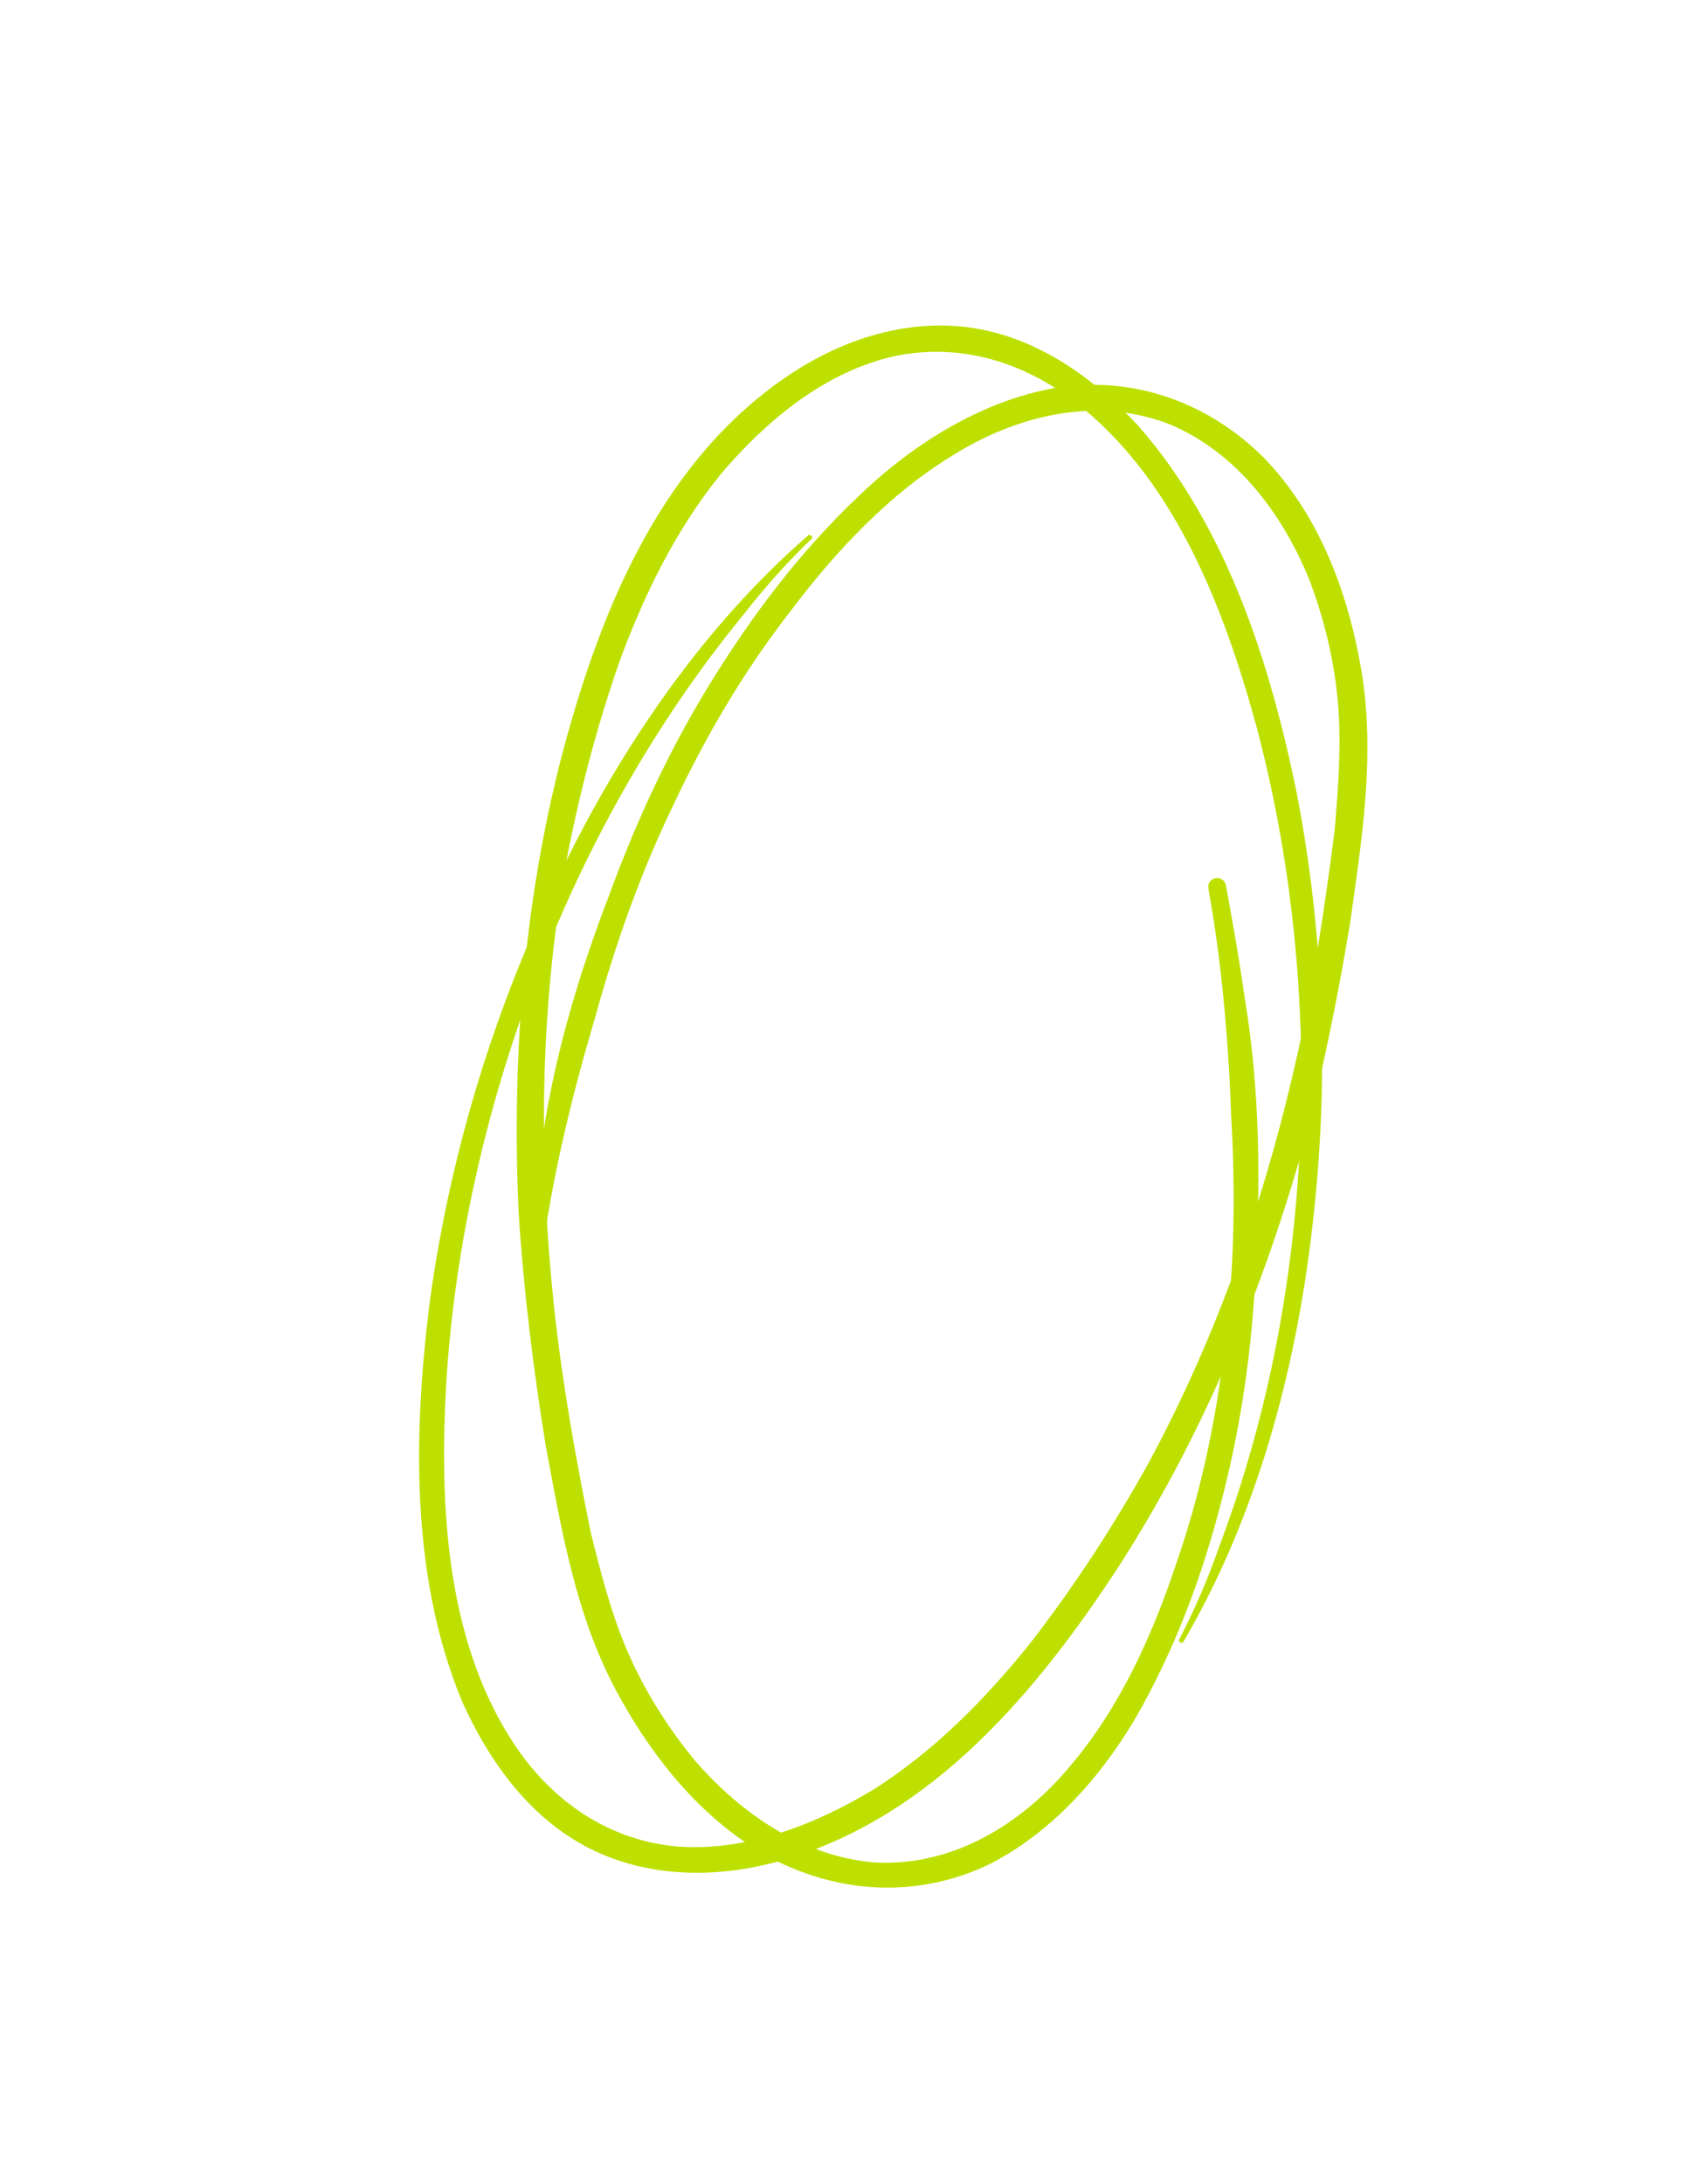
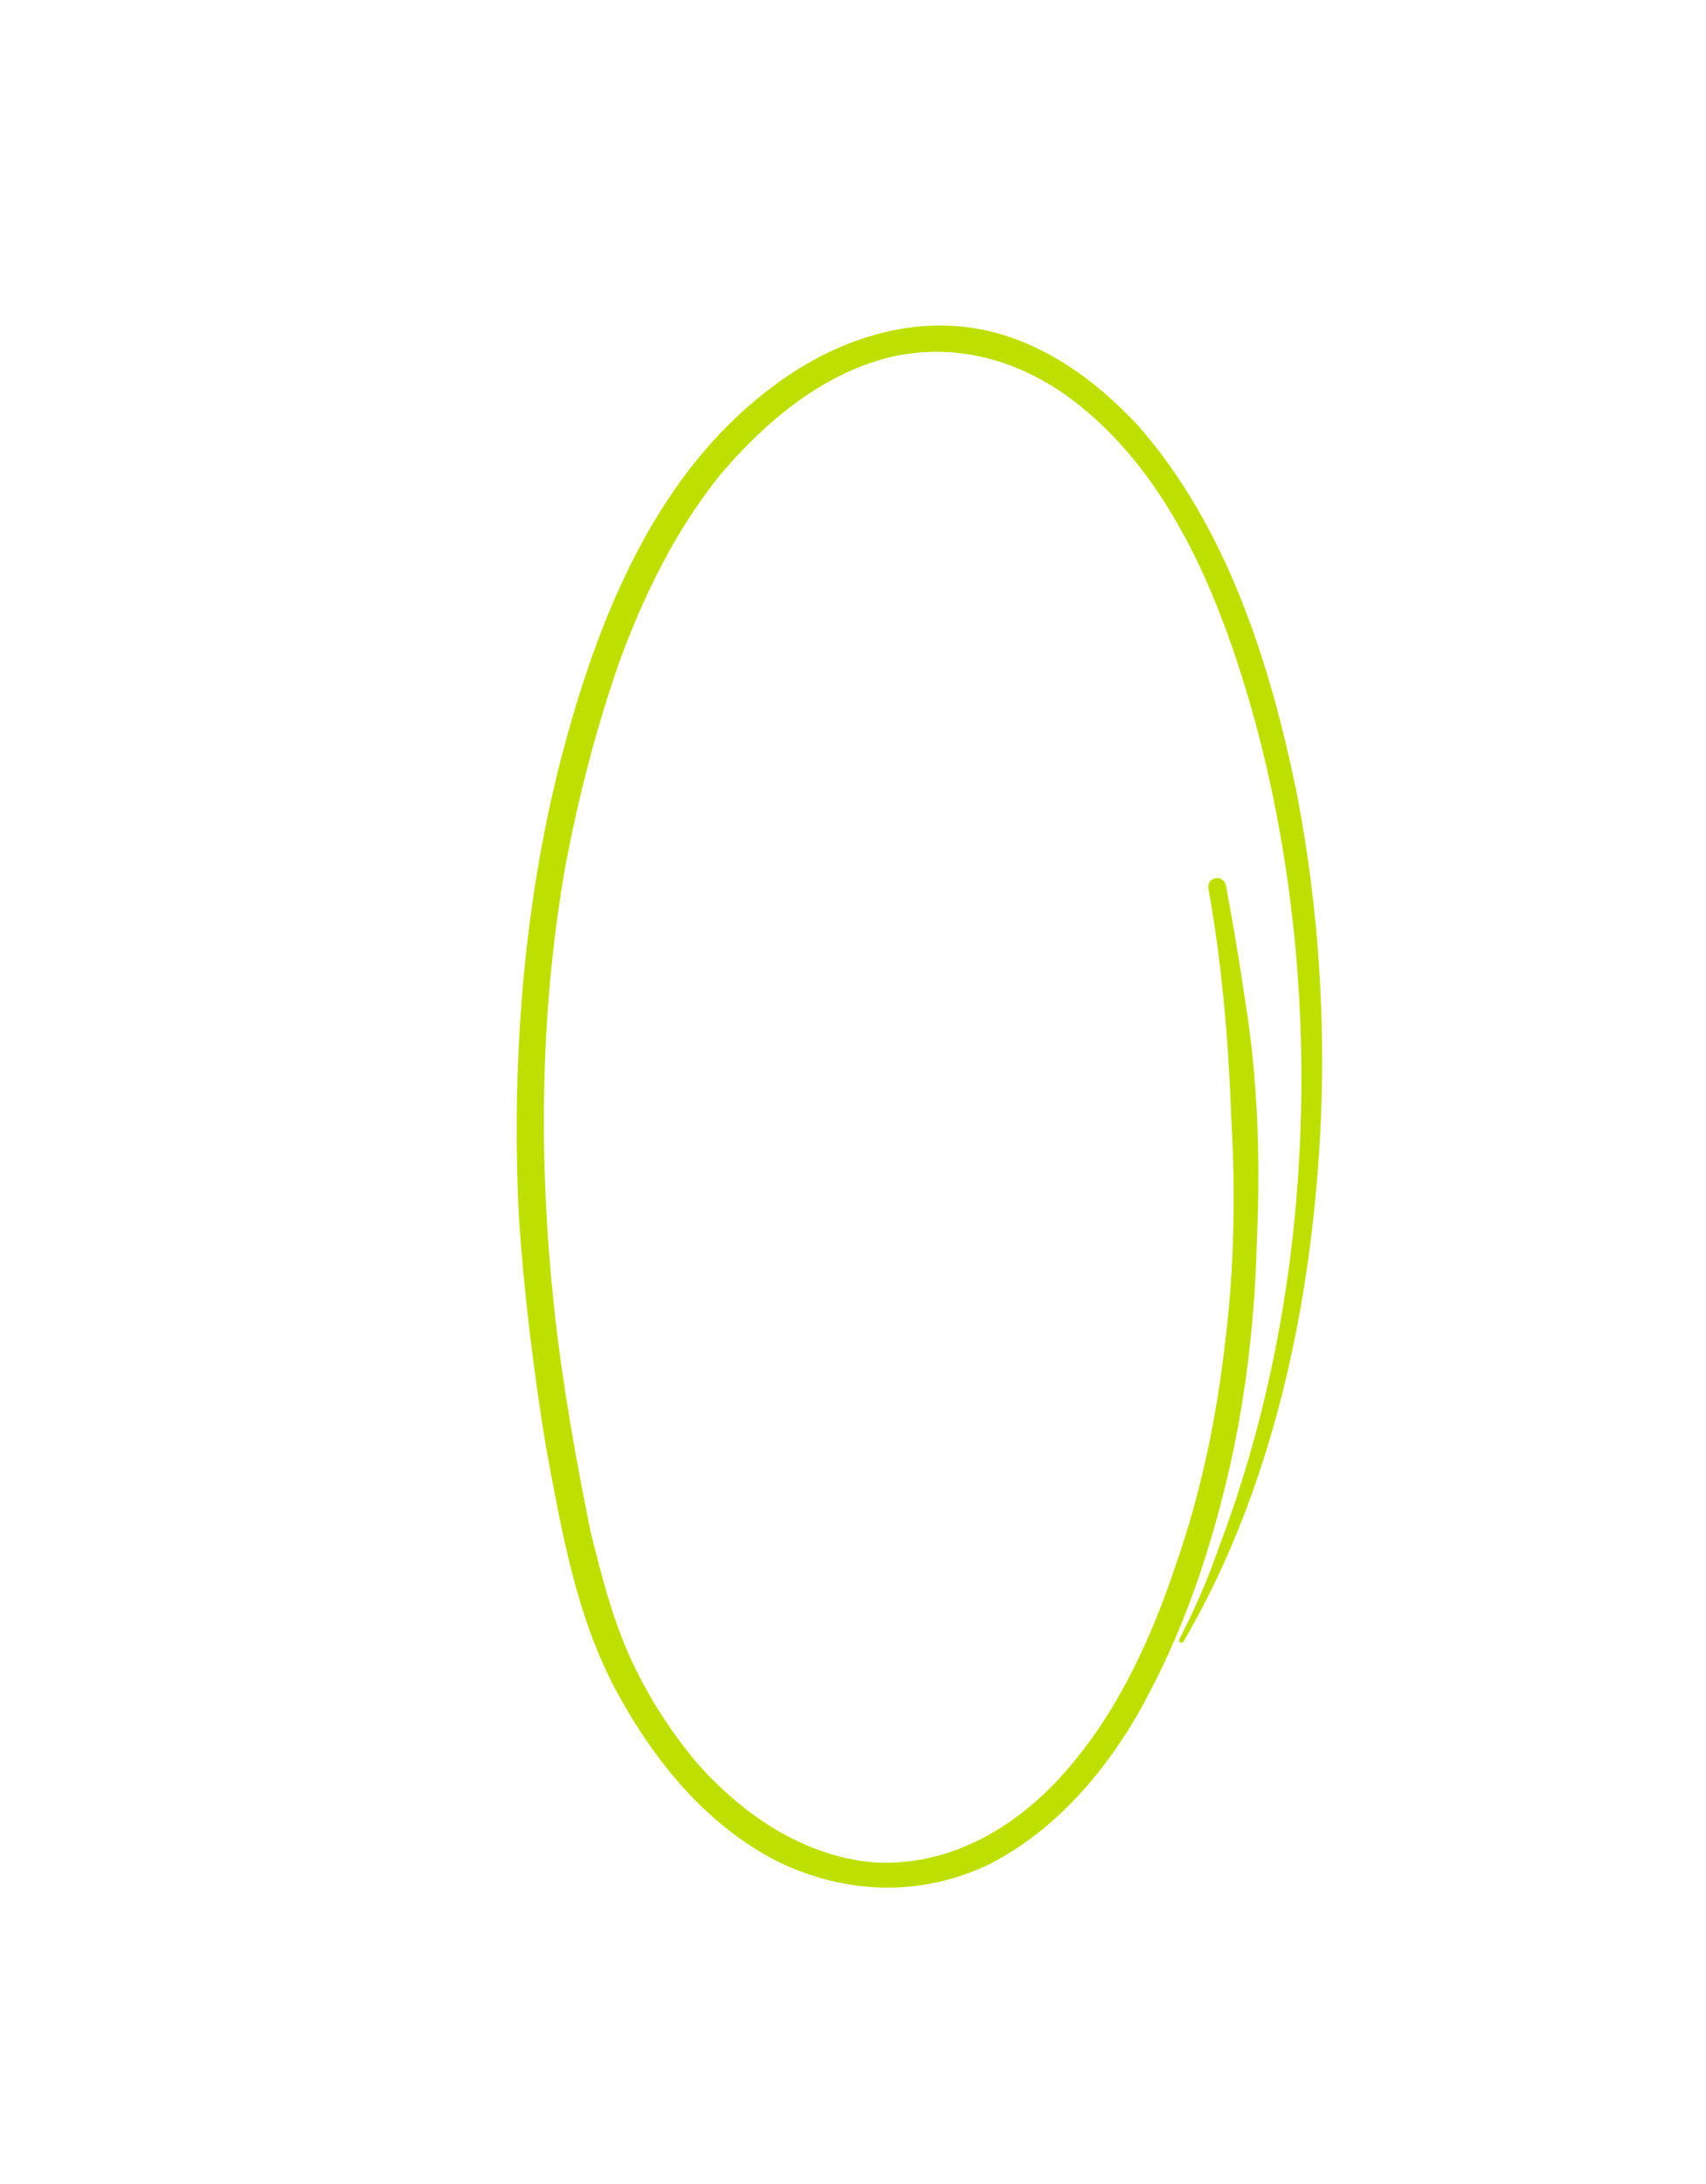
<svg xmlns="http://www.w3.org/2000/svg" width="200" height="256" viewBox="0 0 200 256" fill="none">
  <path d="M72.205 198.123C67.497 189.292 65.844 179.429 64.012 169.654C62.527 160.599 61.403 151.37 60.812 142.327C59.986 124.515 61.308 106.553 65.661 89.349C70.007 72.593 76.869 55.066 91.415 44.712C98.01 39.973 106.189 37.134 114.4 38.5C121.896 39.767 128.362 44.419 133.474 49.946C143.865 61.808 148.921 77.8 152.021 92.96C155.276 109.822 155.842 127.094 153.818 144.062C151.887 160.763 147.267 177.873 138.746 192.425C138.653 192.692 138.119 192.506 138.212 192.239C140.05 188.686 141.621 185.041 142.926 181.302C148.775 165.818 151.868 149.223 152.457 132.504C153.034 116.679 151.381 100.376 147.213 84.843C143.381 70.925 137.424 55.368 125.114 46.431C119.002 42.053 111.605 40.072 104.066 41.935C96.166 43.973 89.558 49.606 84.465 55.618C79.186 62.165 75.504 69.717 72.622 77.549C69.828 85.561 67.748 93.672 66.201 101.97C63.283 118.925 63.135 136.097 64.955 153.208C65.906 162.077 67.484 170.865 69.242 179.566C70.428 184.323 71.615 189.081 73.609 193.67C75.602 198.26 78.403 202.682 81.571 206.483C87.031 212.73 94.297 217.661 102.607 218.313C111.725 218.797 119.755 213.81 125.394 207.089C131.213 200.282 135.088 191.749 137.889 183.289C140.776 175.01 142.596 166.359 143.614 157.428C144.719 148.677 144.843 139.734 144.339 130.871C144.016 121.921 143.246 112.965 141.668 104.177C141.419 102.743 143.481 102.413 143.73 103.848C144.562 108.332 145.308 112.636 145.96 117.207C147.445 126.262 147.762 135.659 147.365 144.957C147.148 154.167 146.123 163.545 144.031 172.551C141.938 181.556 139.044 190.283 134.635 198.63C130.499 206.623 124.22 214.319 116.022 218.499C107.918 222.412 99.067 222.021 91.248 218.245C82.72 213.923 76.565 206.234 72.205 198.123Z" fill="#BEE000" />
-   <path d="M159.608 78.639C161.245 88.512 159.658 98.386 158.269 108.234C156.781 117.289 154.896 126.393 152.564 135.15C147.653 152.291 140.658 168.888 131.033 183.797C121.557 198.284 109.452 212.698 92.36 217.858C84.596 220.24 75.938 220.314 68.595 216.395C61.897 212.798 57.258 206.324 54.182 199.452C48.128 184.891 48.45 168.121 50.36 152.766C52.667 135.748 57.652 119.202 64.995 103.772C72.163 88.565 82.011 73.829 94.737 62.765C94.91 62.542 95.357 62.889 95.183 63.112C92.306 65.891 89.652 68.843 87.221 71.969C76.728 84.769 68.492 99.505 62.589 115.158C56.983 129.968 53.337 145.944 52.32 161.994C51.502 176.407 52.172 193.052 60.979 205.455C65.37 211.558 71.746 215.8 79.485 216.444C87.622 217.039 95.684 213.814 102.432 209.746C109.526 205.231 115.43 199.252 120.664 192.752C125.873 186.054 130.438 179.034 134.555 171.666C142.741 156.534 148.372 140.31 152.117 123.515C154.052 114.808 155.366 105.977 156.482 97.17C156.879 92.283 157.276 87.396 156.854 82.41C156.432 77.424 155.192 72.338 153.405 67.724C150.23 60.059 144.921 53.064 137.256 49.789C128.771 46.416 119.568 48.575 112.077 53.139C104.387 57.729 97.987 64.576 92.629 71.695C87.246 78.617 82.756 86.233 78.936 94.369C75.091 102.308 72.114 110.742 69.758 119.301C67.203 127.884 65.07 136.616 63.756 145.447C63.532 146.886 61.473 146.539 61.697 145.1C62.341 140.585 63.011 136.269 63.854 131.729C65.343 122.675 68.046 113.67 71.395 104.987C74.545 96.329 78.514 87.771 83.376 79.907C88.238 72.043 93.769 64.7 100.616 58.2C107.09 51.949 115.5 46.664 124.604 45.325C133.534 44.208 141.795 47.408 147.997 53.485C154.695 60.307 158.069 69.56 159.608 78.639Z" fill="#BEE000" />
</svg>